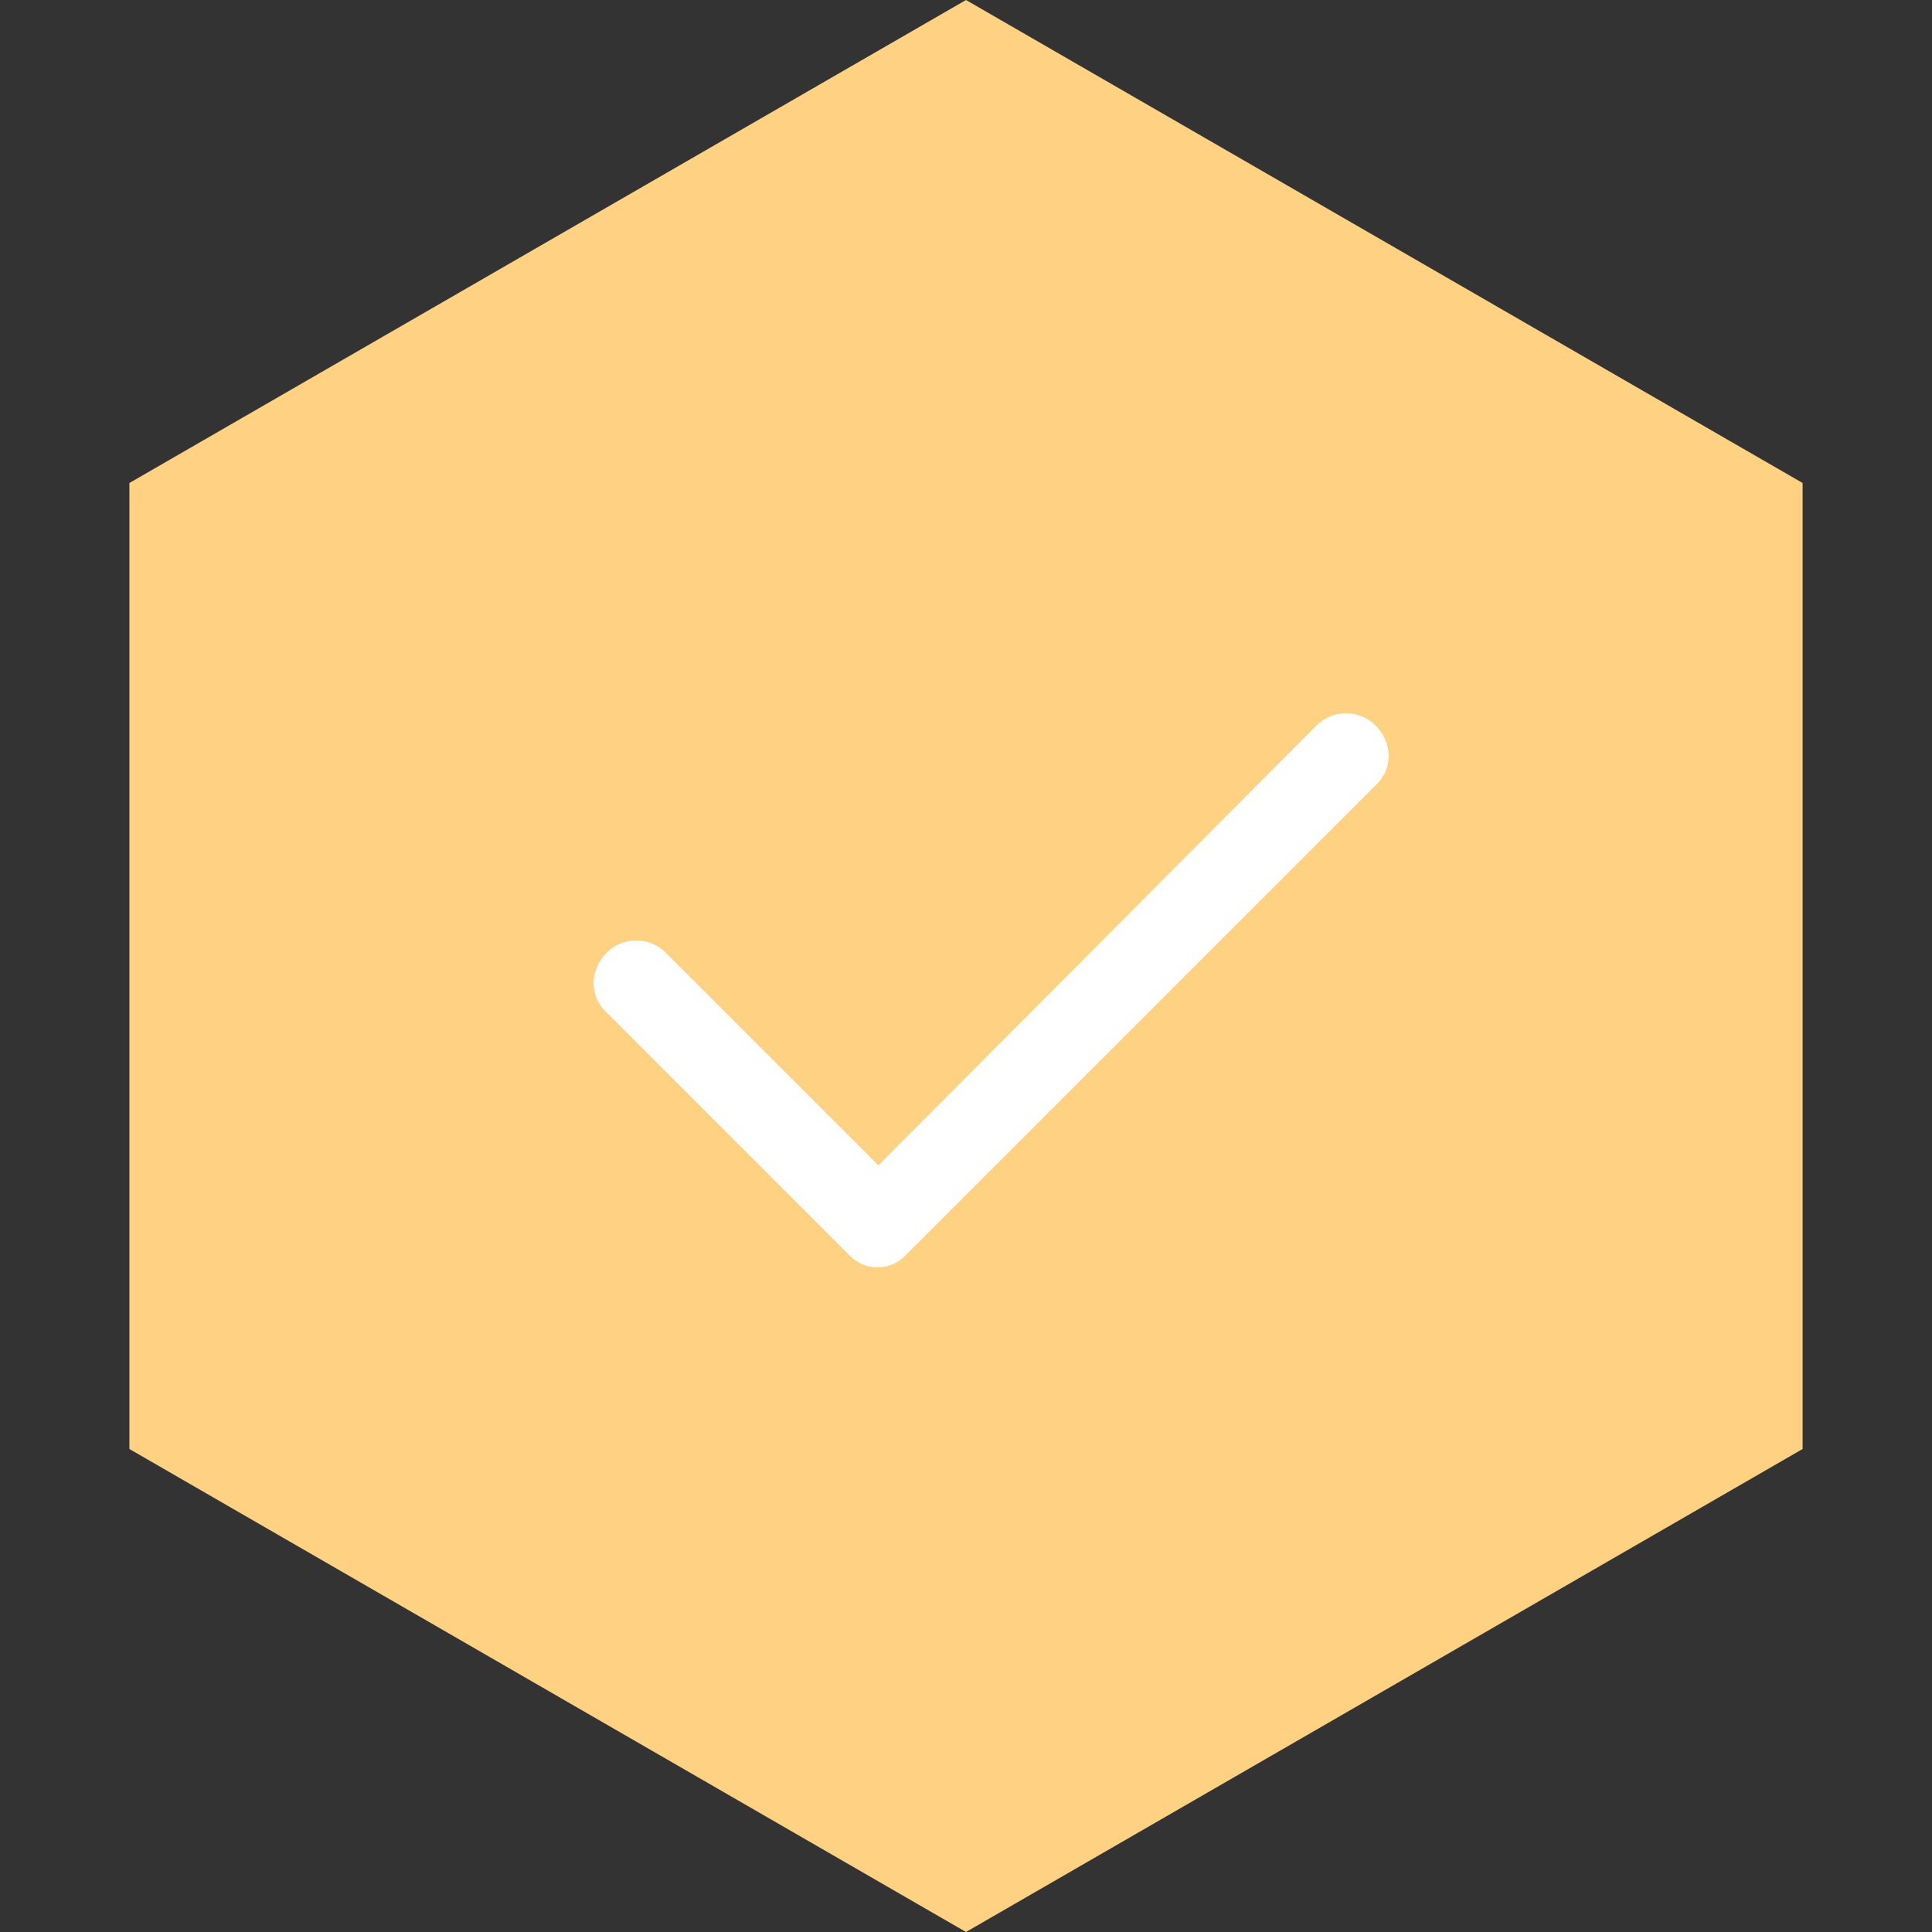
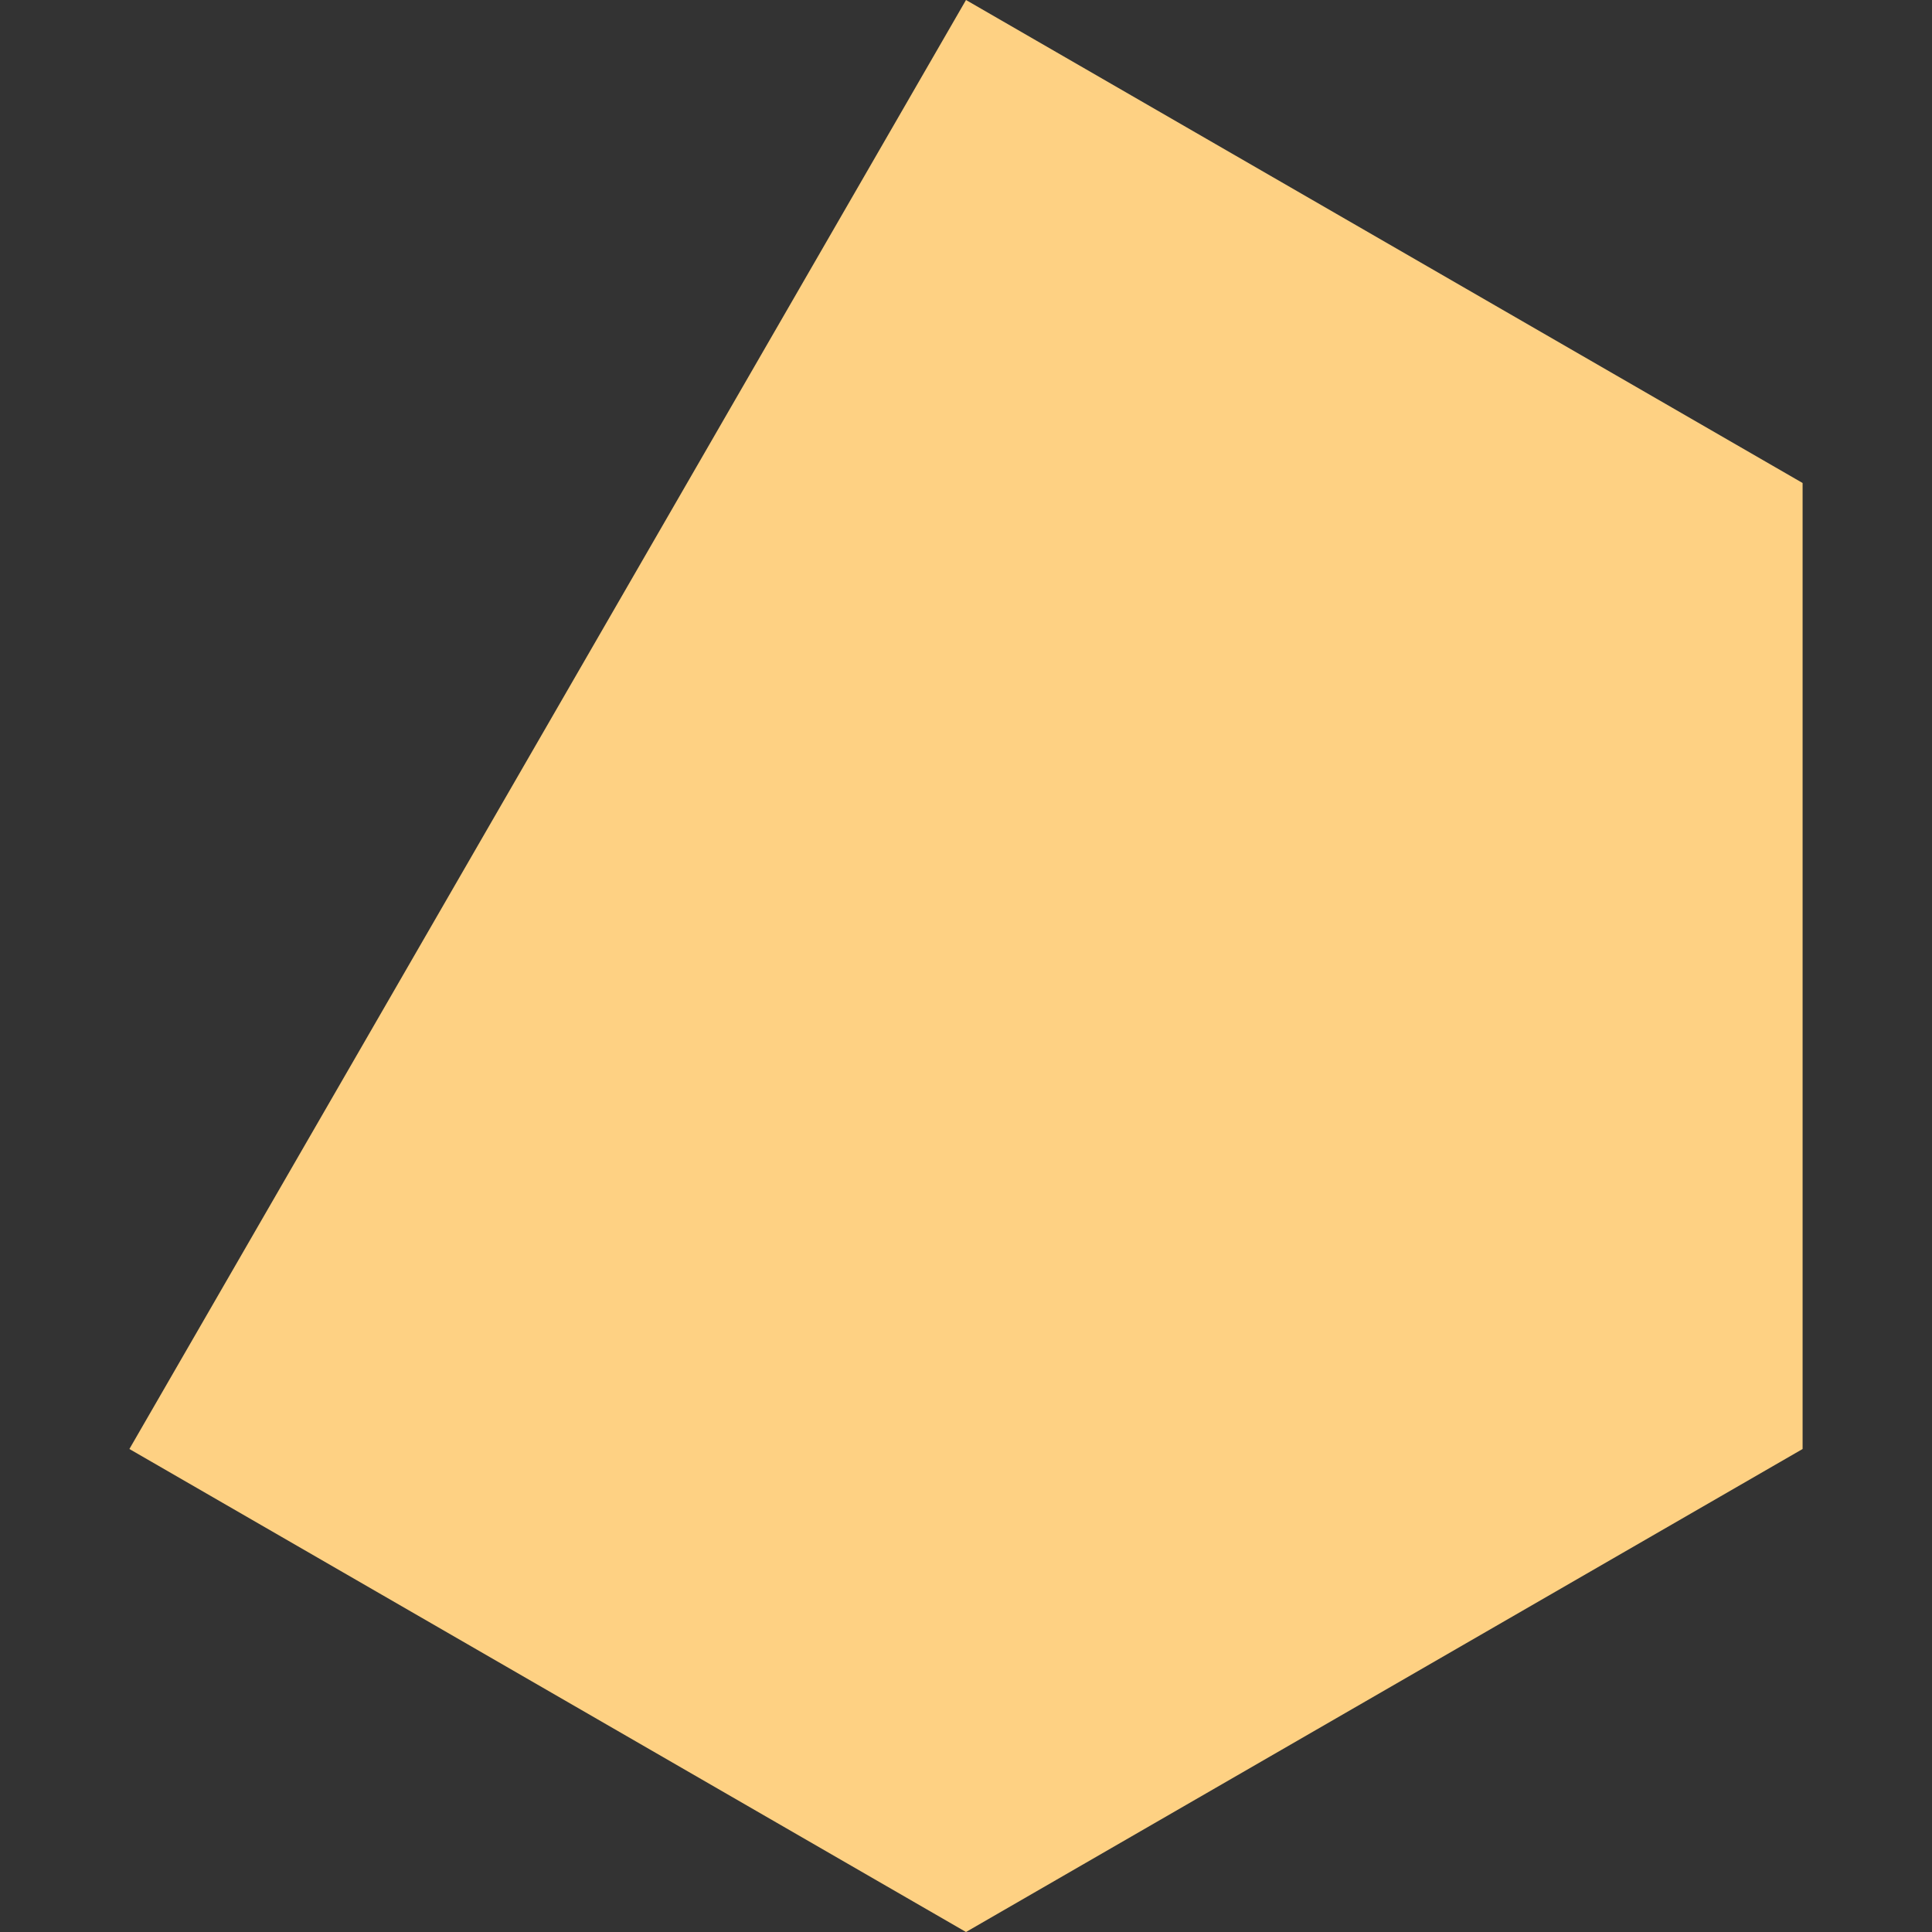
<svg xmlns="http://www.w3.org/2000/svg" width="39" height="39" viewBox="0 0 39 39" fill="none">
  <rect x="0" y="0" width="39" height="39" fill="#333333" stroke="none" />
-   <path d="M19.5 0L36.388 9.75V29.25L19.5 39L2.612 29.25V9.75L19.5 0Z" fill="#FED183" />
-   <path d="M27.763 14.64C28.121 14.998 28.121 15.536 27.763 15.858L18.305 25.316C17.983 25.674 17.445 25.674 17.123 25.316L12.251 20.444C11.893 20.122 11.893 19.584 12.251 19.226C12.573 18.904 13.111 18.904 13.433 19.226L17.732 23.525L26.581 14.64C26.903 14.318 27.441 14.318 27.763 14.64Z" fill="white" />
+   <path d="M19.5 0L36.388 9.75V29.25L19.5 39L2.612 29.25L19.5 0Z" fill="#FED183" />
</svg>